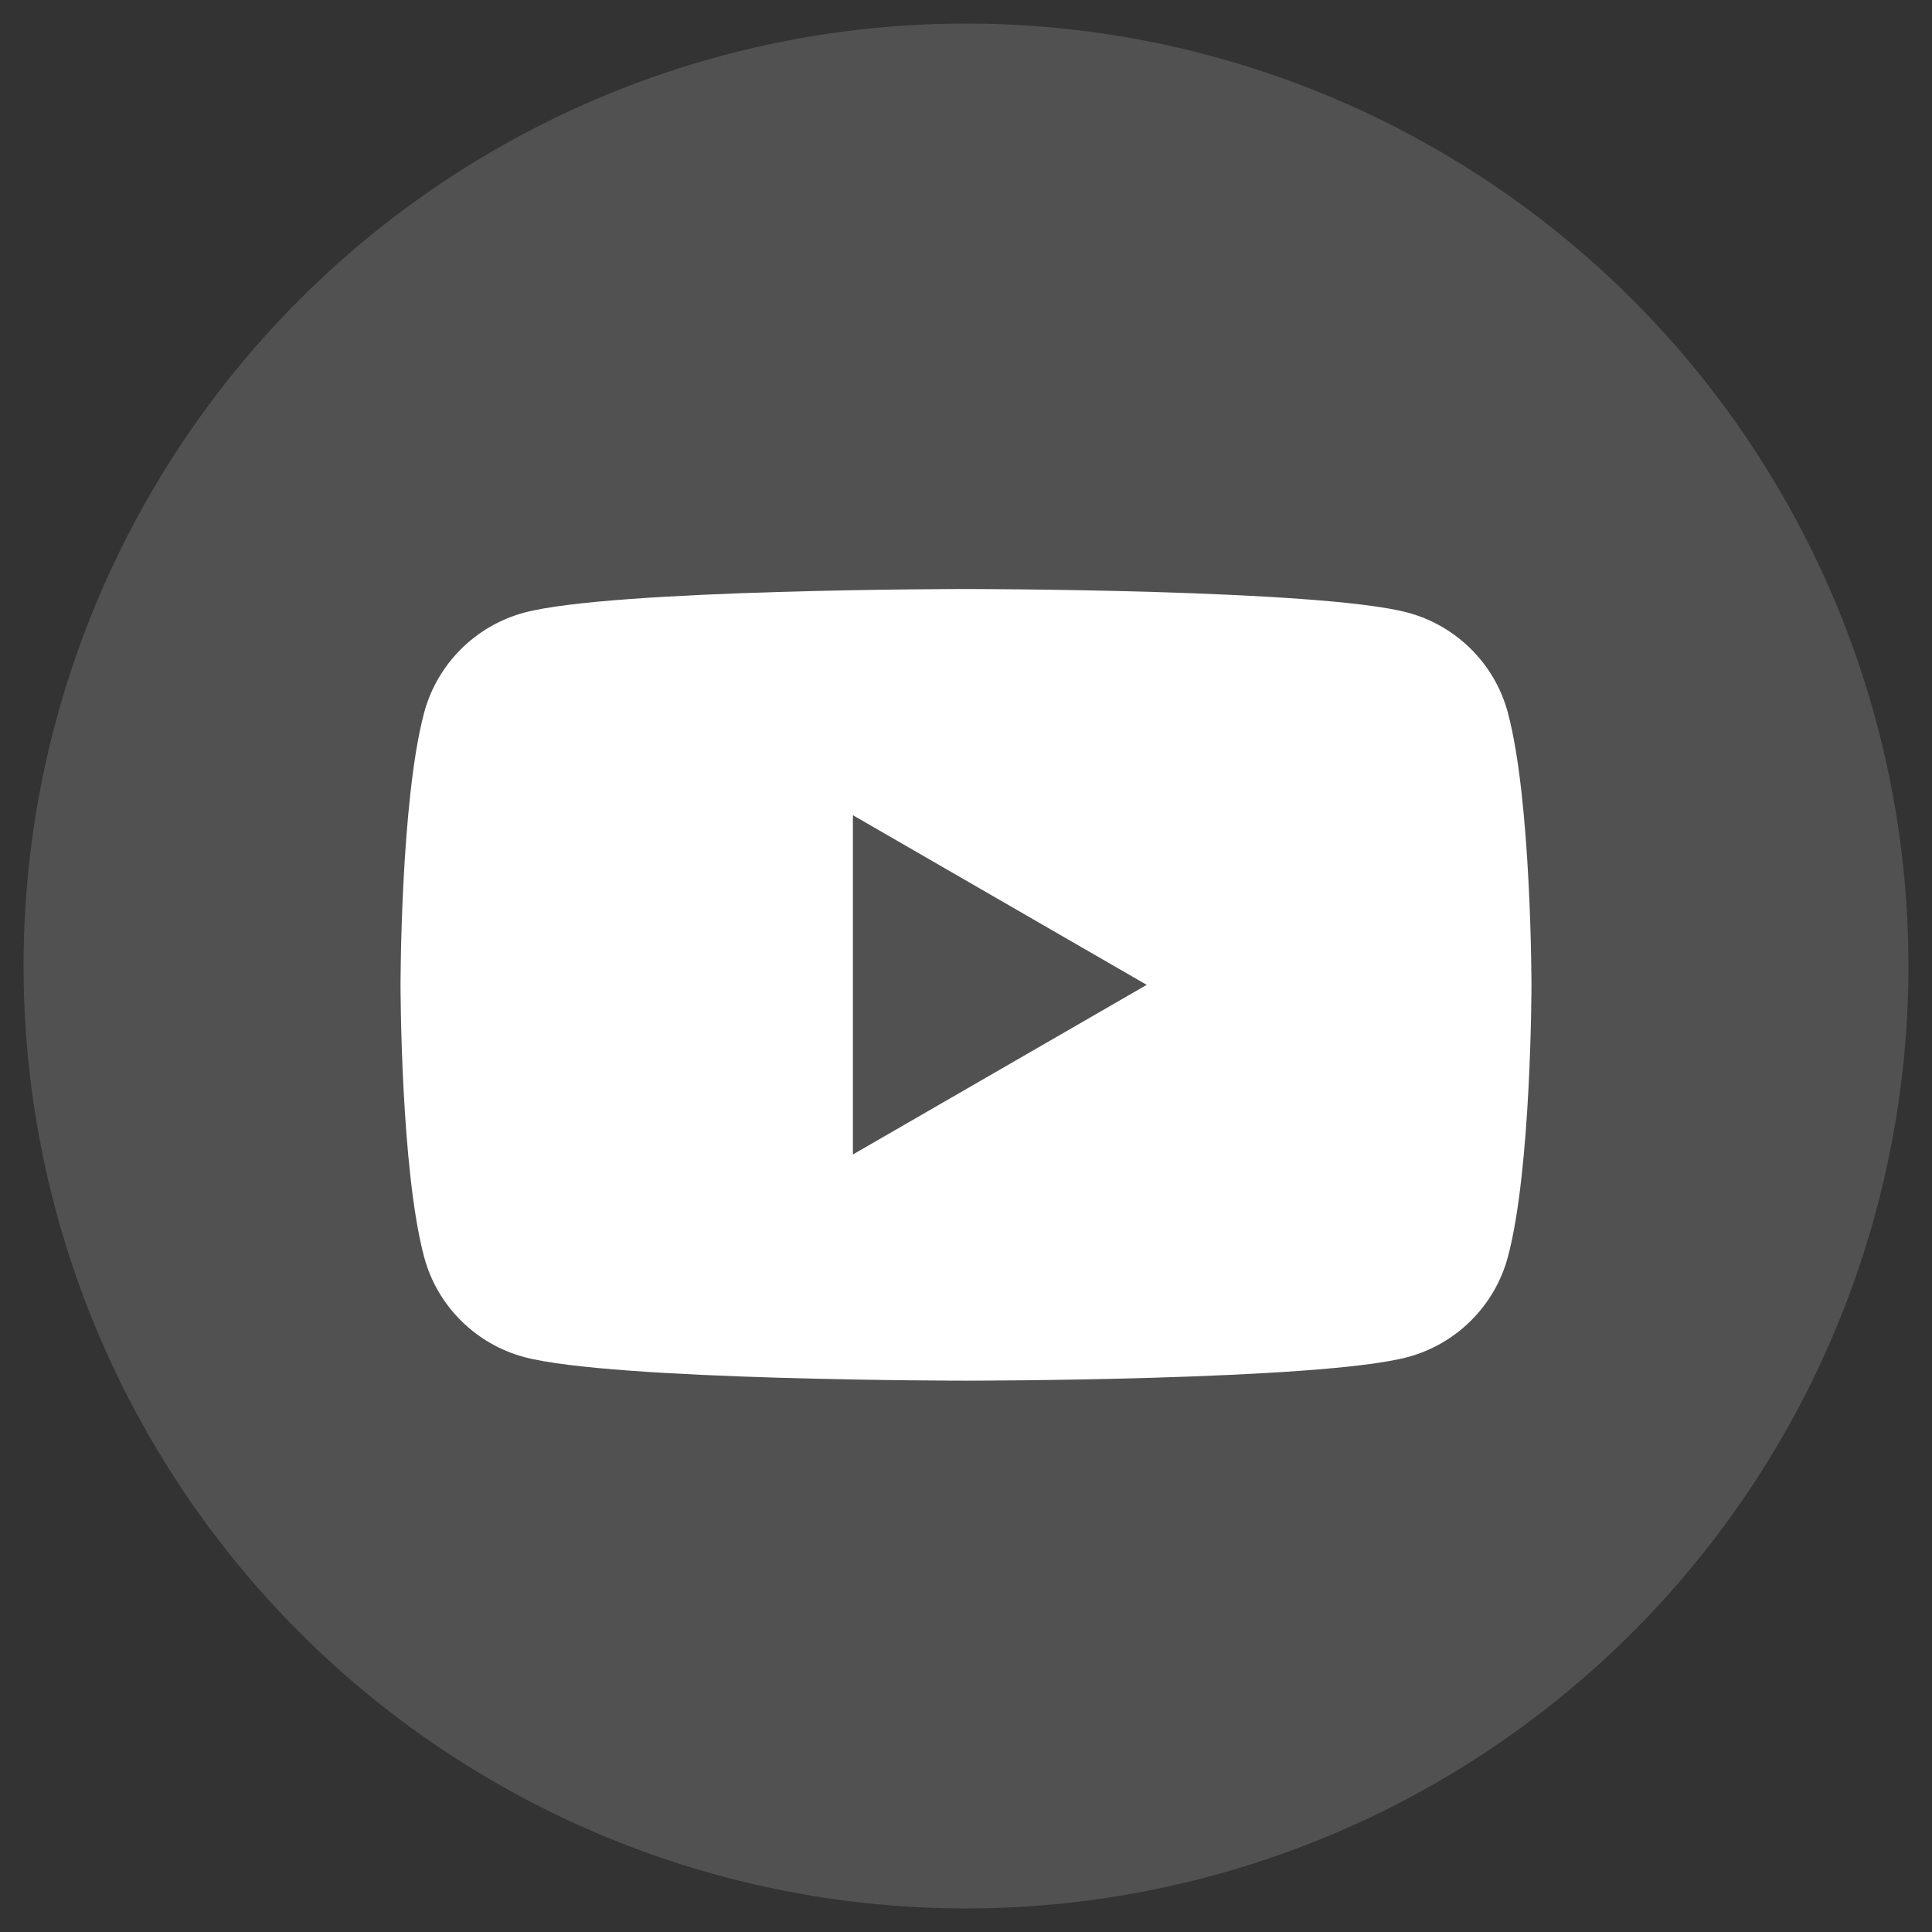
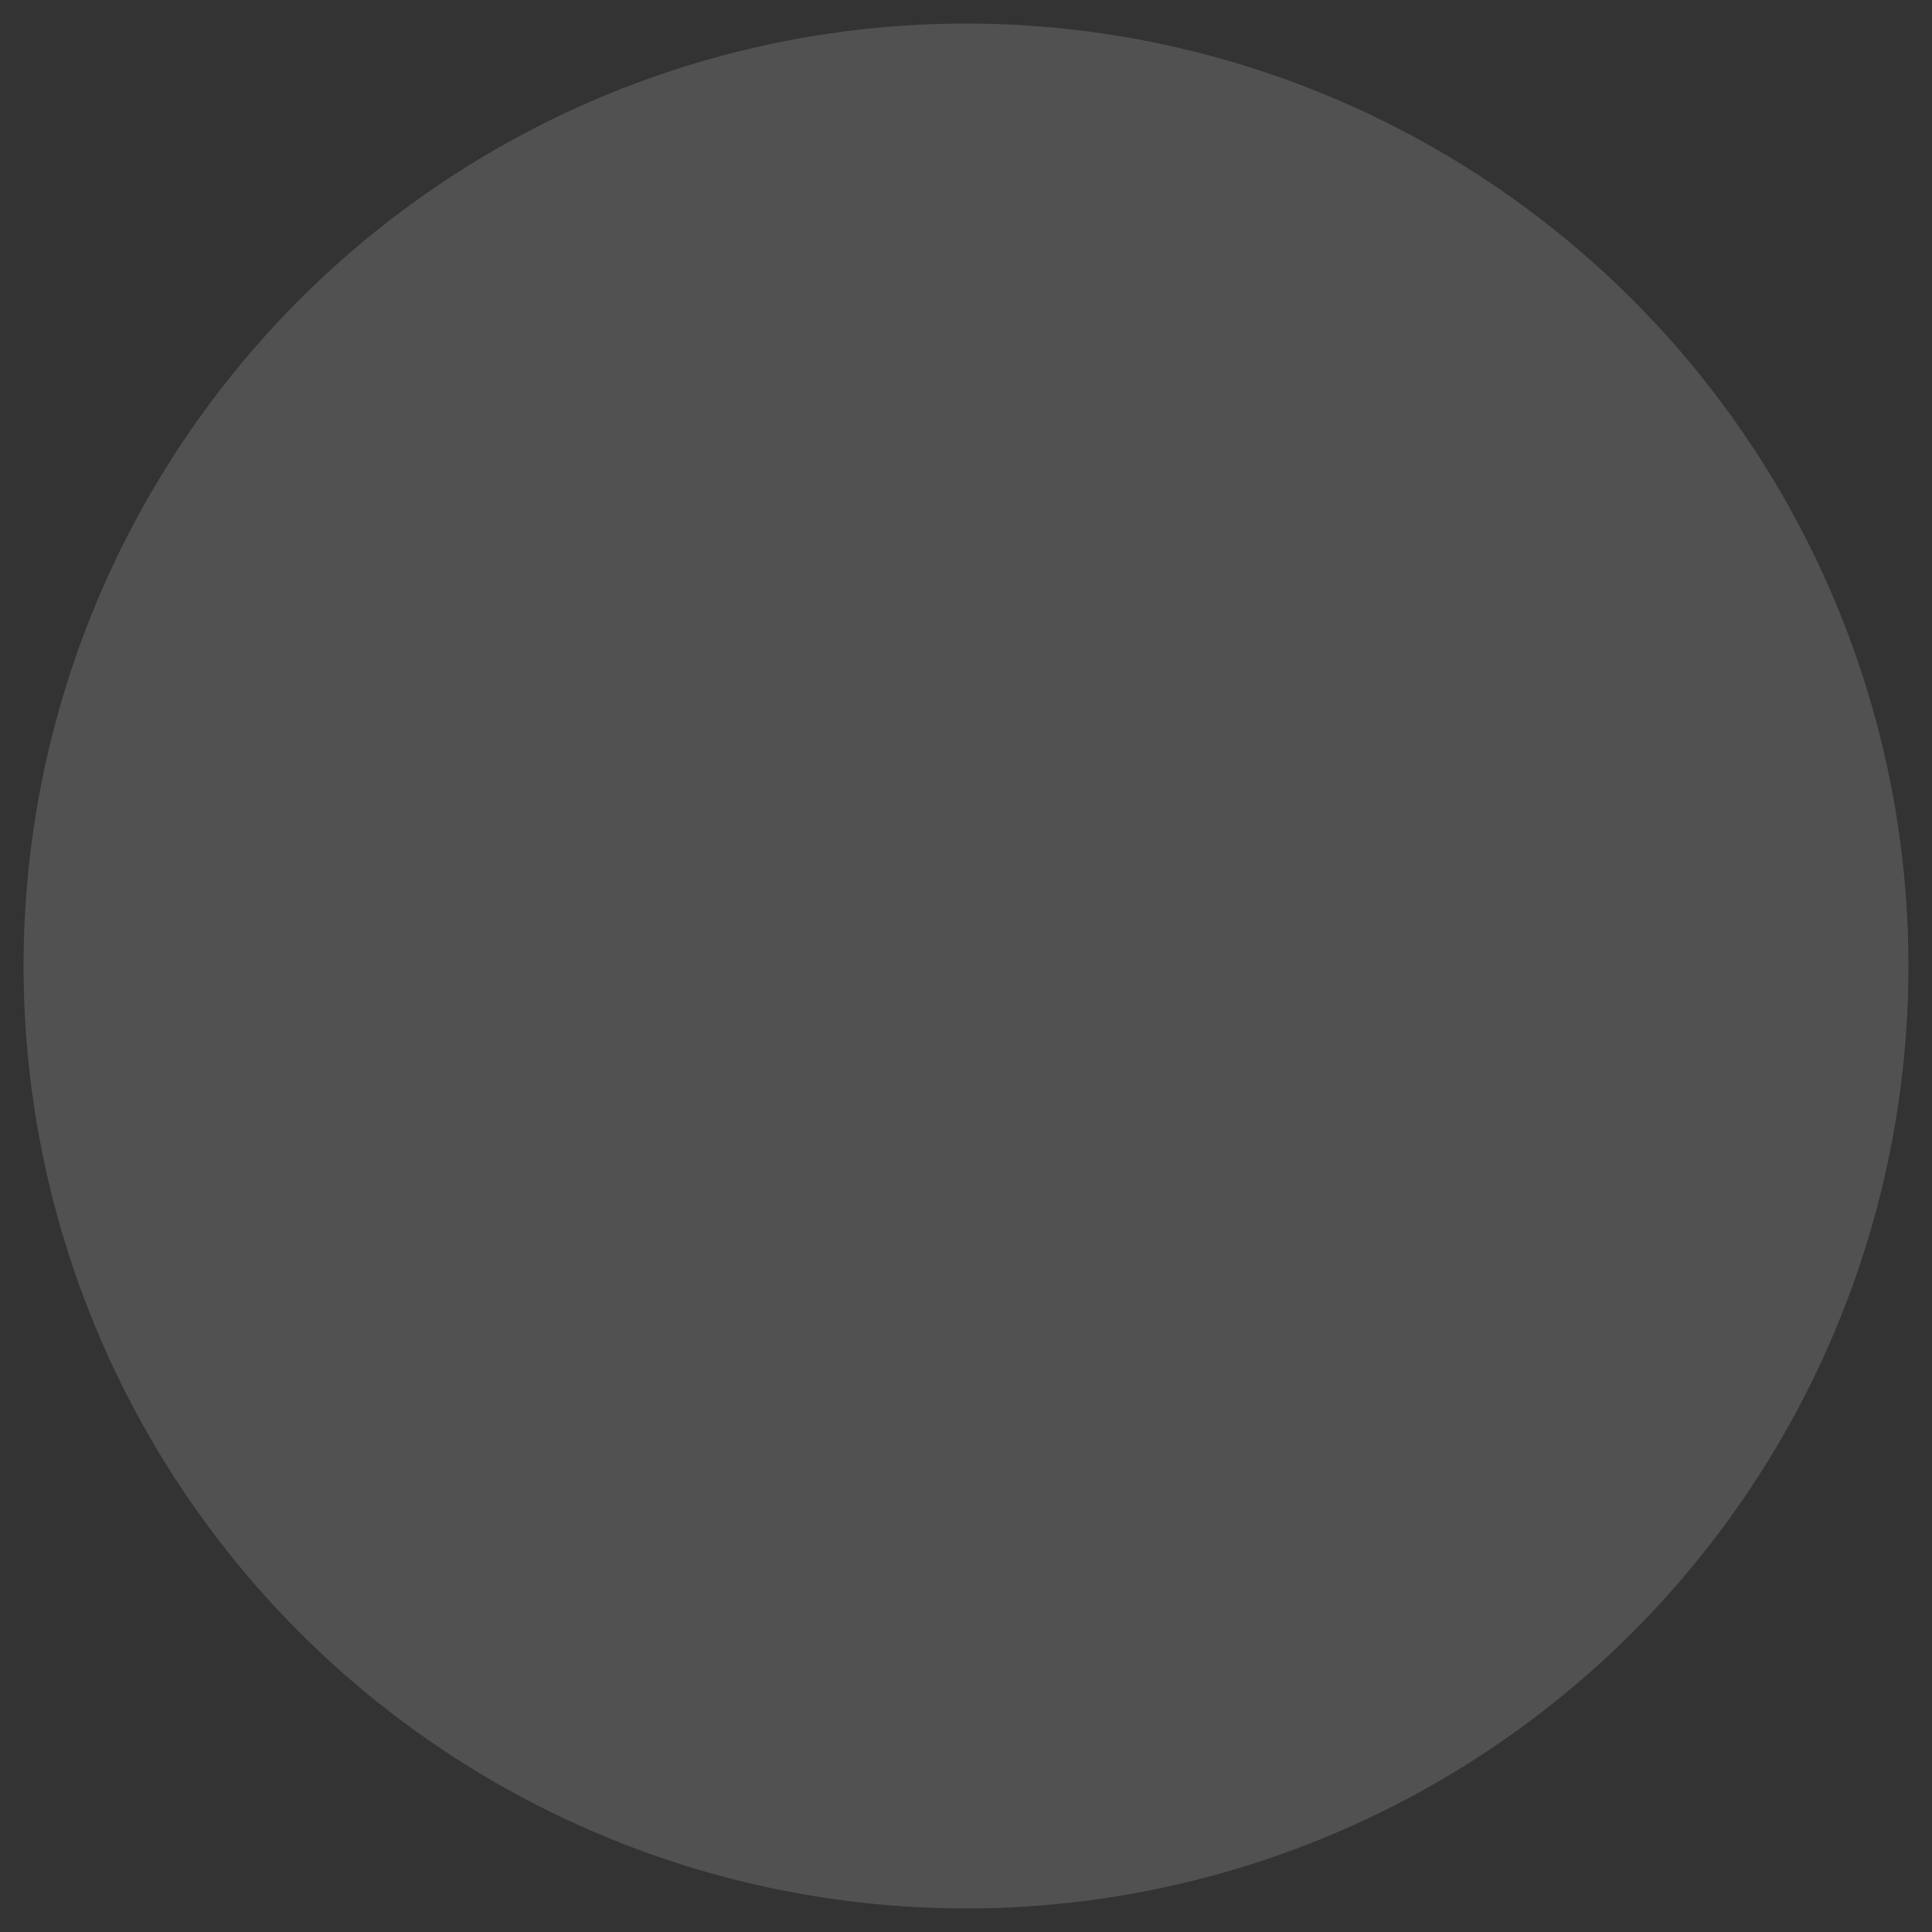
<svg xmlns="http://www.w3.org/2000/svg" width="41" height="41" viewBox="0 0 41 41" fill="none">
  <rect x="0" y="0" width="41" height="41" fill="#333333" stroke="none" />
  <circle cx="20.5" cy="20.5" r="20" fill="white" fill-opacity="0.15" />
  <g clip-path="url(#clip0_846_2998)">
-     <path d="M31.999 15.124C31.724 14.092 30.911 13.279 29.876 13.001C28.004 12.5 20.5 12.5 20.5 12.5C20.5 12.5 12.996 12.5 11.124 13.001C10.092 13.279 9.279 14.089 9.001 15.124C8.5 16.996 8.5 20.9 8.5 20.9C8.5 20.9 8.5 24.804 9.001 26.676C9.276 27.708 10.089 28.521 11.124 28.799C12.996 29.3 20.5 29.3 20.5 29.3C20.5 29.3 28.004 29.3 29.876 28.799C30.908 28.521 31.721 27.711 31.999 26.676C32.5 24.804 32.5 20.9 32.5 20.9C32.5 20.9 32.5 16.996 31.999 15.124ZM18.1 24.5V17.3L24.335 20.9L18.1 24.5Z" fill="white" />
-   </g>
+     </g>
  <defs>
    <clipPath id="clip0_846_2998">
-       <rect width="24" height="16.8" fill="white" transform="translate(8.5 12.5)" />
-     </clipPath>
+       </clipPath>
  </defs>
</svg>